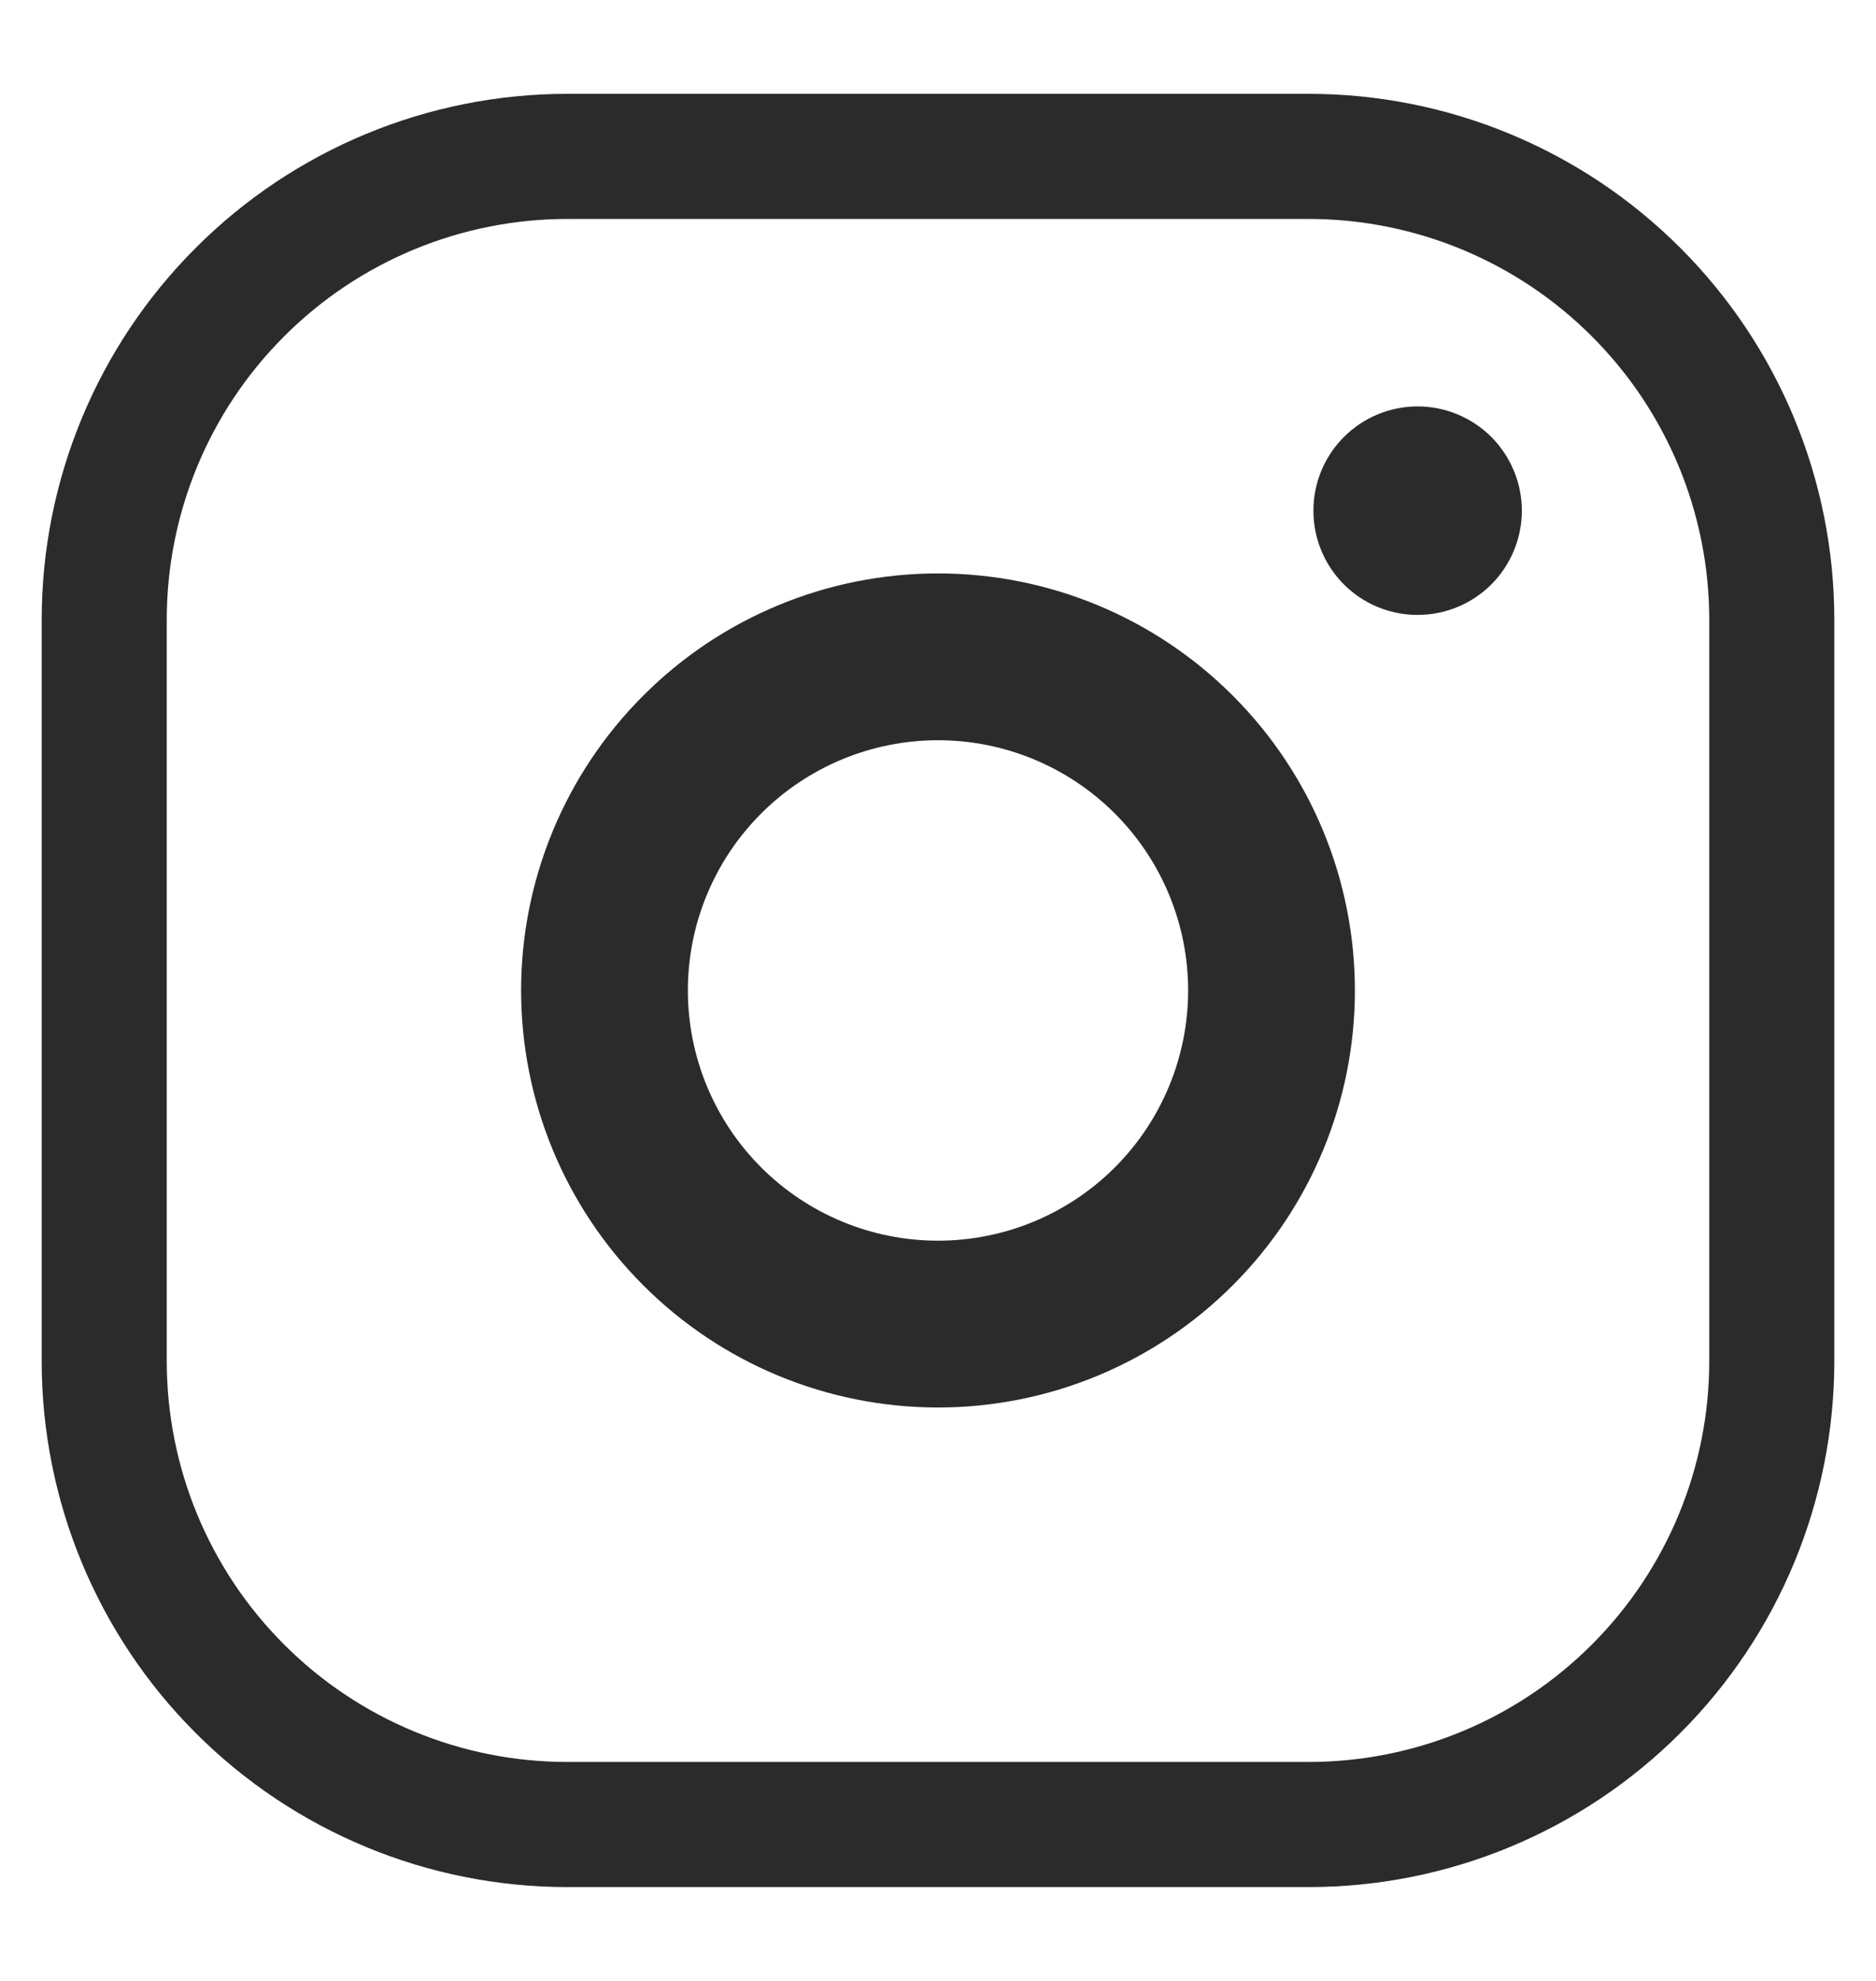
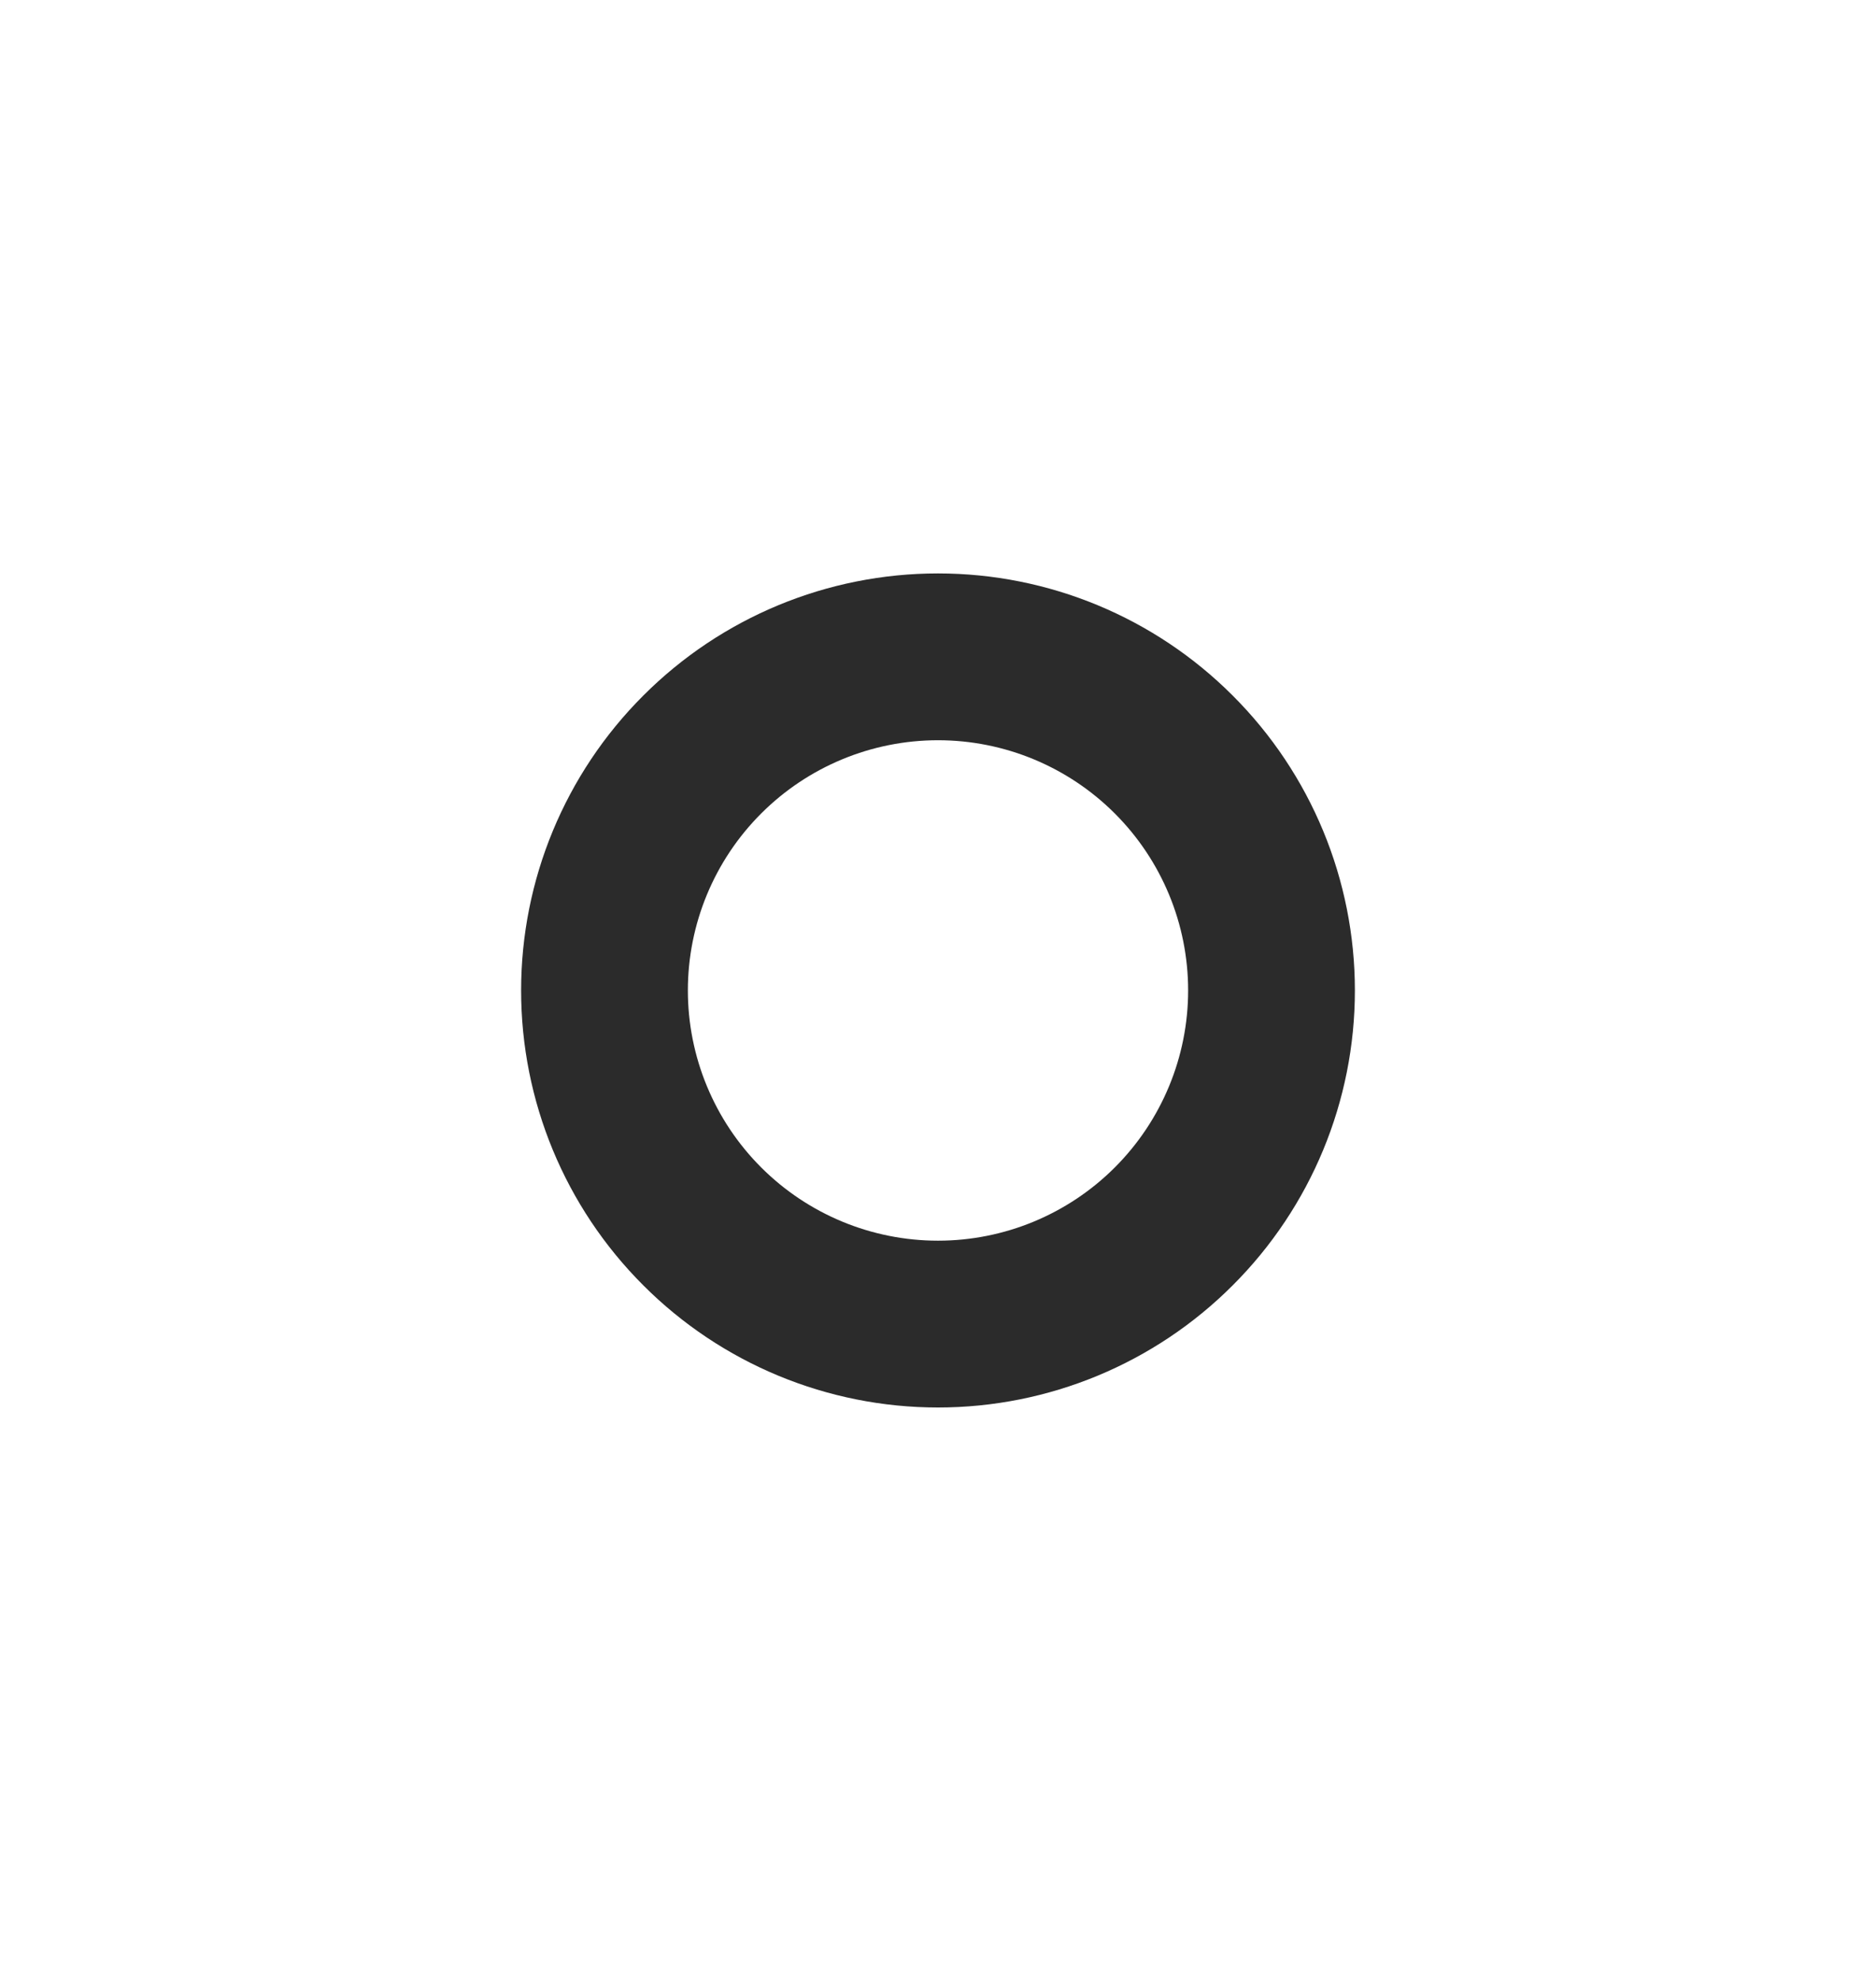
<svg xmlns="http://www.w3.org/2000/svg" width="18" height="19" viewBox="0 0 18 19" fill="none">
  <path d="M9 5.5C10.061 5.5 11.078 5.921 11.828 6.672C12.579 7.422 13 8.439 13 9.5C13 10.561 12.579 11.578 11.828 12.328C11.078 13.079 10.061 13.5 9 13.5C7.939 13.5 6.922 13.079 6.172 12.328C5.421 11.578 5 10.561 5 9.5C5 8.439 5.421 7.422 6.172 6.672C6.922 5.921 7.939 5.5 9 5.5ZM9 7.1C8.363 7.1 7.753 7.353 7.303 7.803C6.853 8.253 6.6 8.863 6.6 9.5C6.6 10.136 6.853 10.747 7.303 11.197C7.753 11.647 8.363 11.9 9 11.9C9.637 11.9 10.247 11.647 10.697 11.197C11.147 10.747 11.4 10.136 11.4 9.5C11.4 8.863 11.147 8.253 10.697 7.803C10.247 7.353 9.637 7.1 9 7.1Z" fill="#2B2B2B" />
-   <path d="M14.309 4.191C14.121 4.004 13.867 3.898 13.602 3.898C13.336 3.898 13.082 4.004 12.895 4.191C12.707 4.379 12.602 4.633 12.602 4.898C12.602 5.164 12.707 5.418 12.895 5.606C13.082 5.793 13.336 5.898 13.602 5.898C13.867 5.898 14.121 5.793 14.309 5.606C14.496 5.418 14.602 5.164 14.602 4.898C14.602 4.633 14.496 4.379 14.309 4.191Z" fill="#2B2B2B" />
-   <path d="M17 5.944V13.056C17 14.234 16.532 15.365 15.698 16.198C14.865 17.032 13.734 17.5 12.556 17.5H5.444C4.266 17.5 3.135 17.032 2.302 16.198C1.468 15.365 1 14.234 1 13.056V5.944C1 4.766 1.468 3.635 2.302 2.802C3.135 1.968 4.266 1.5 5.444 1.5H12.556C13.734 1.5 14.865 1.968 15.698 2.802C16.532 3.635 17 4.766 17 5.944Z" stroke="#2B2B2B" stroke-width="1.2" stroke-linecap="round" stroke-linejoin="round" />
</svg>